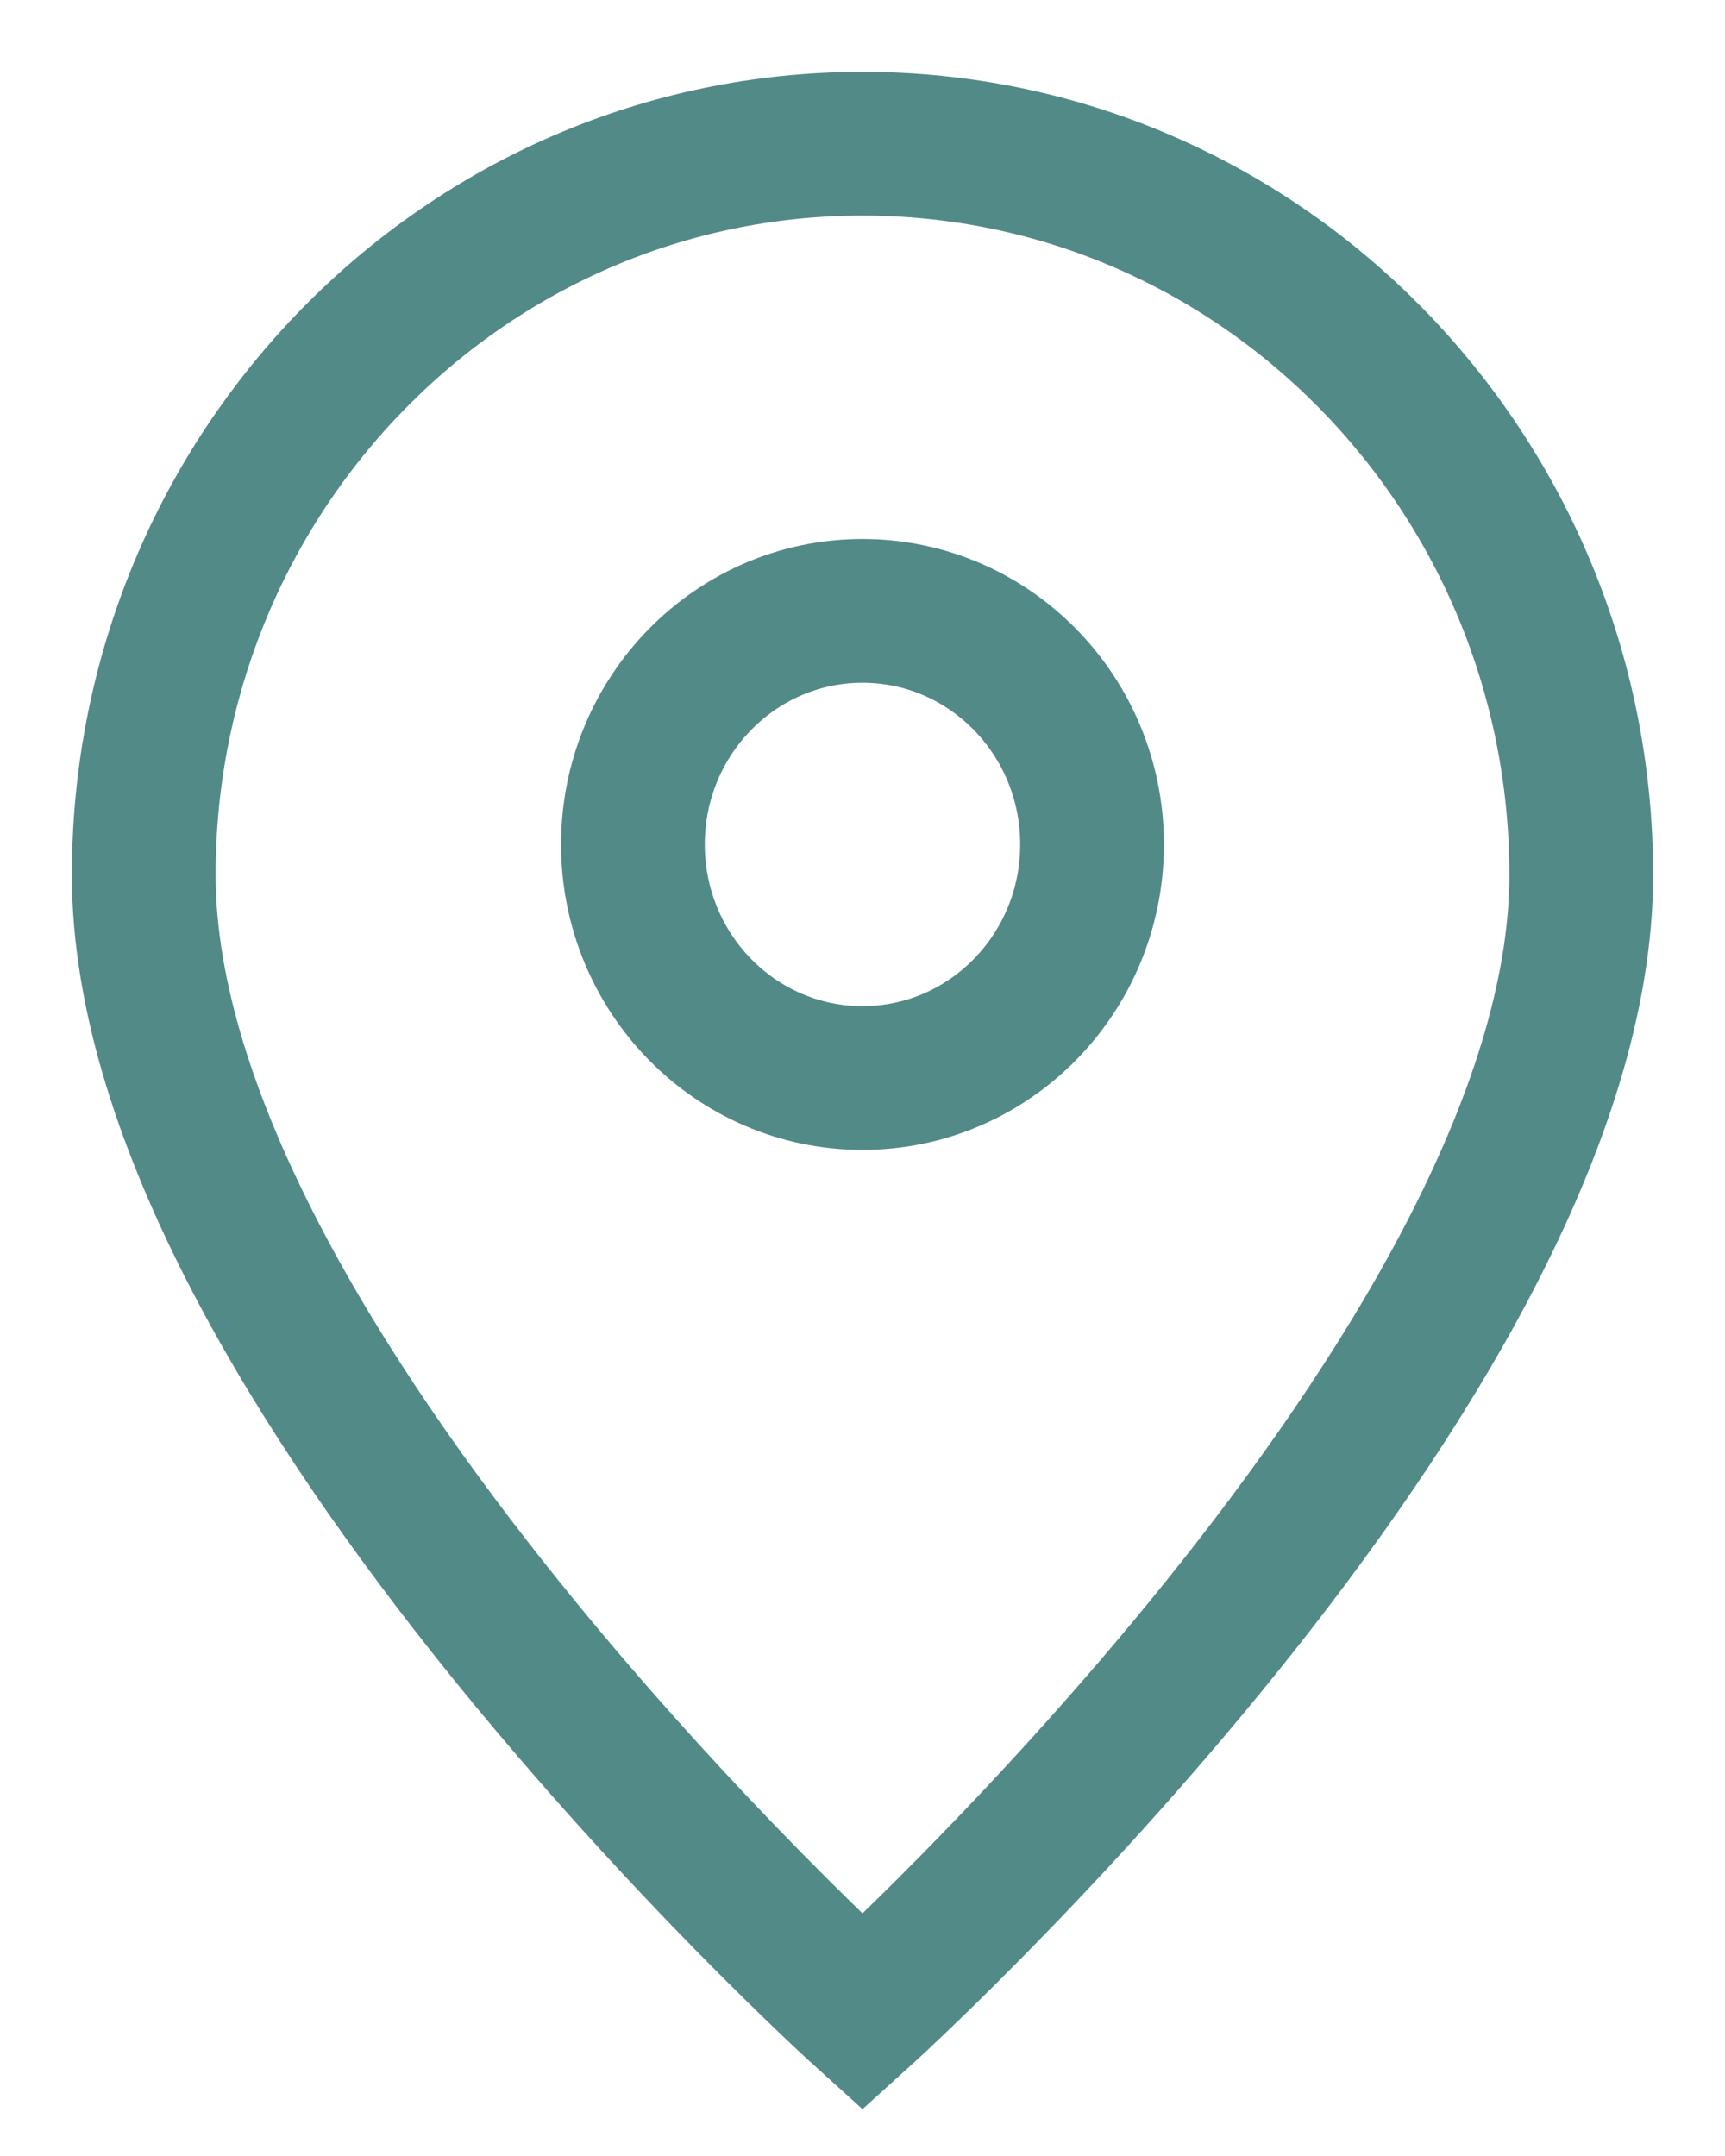
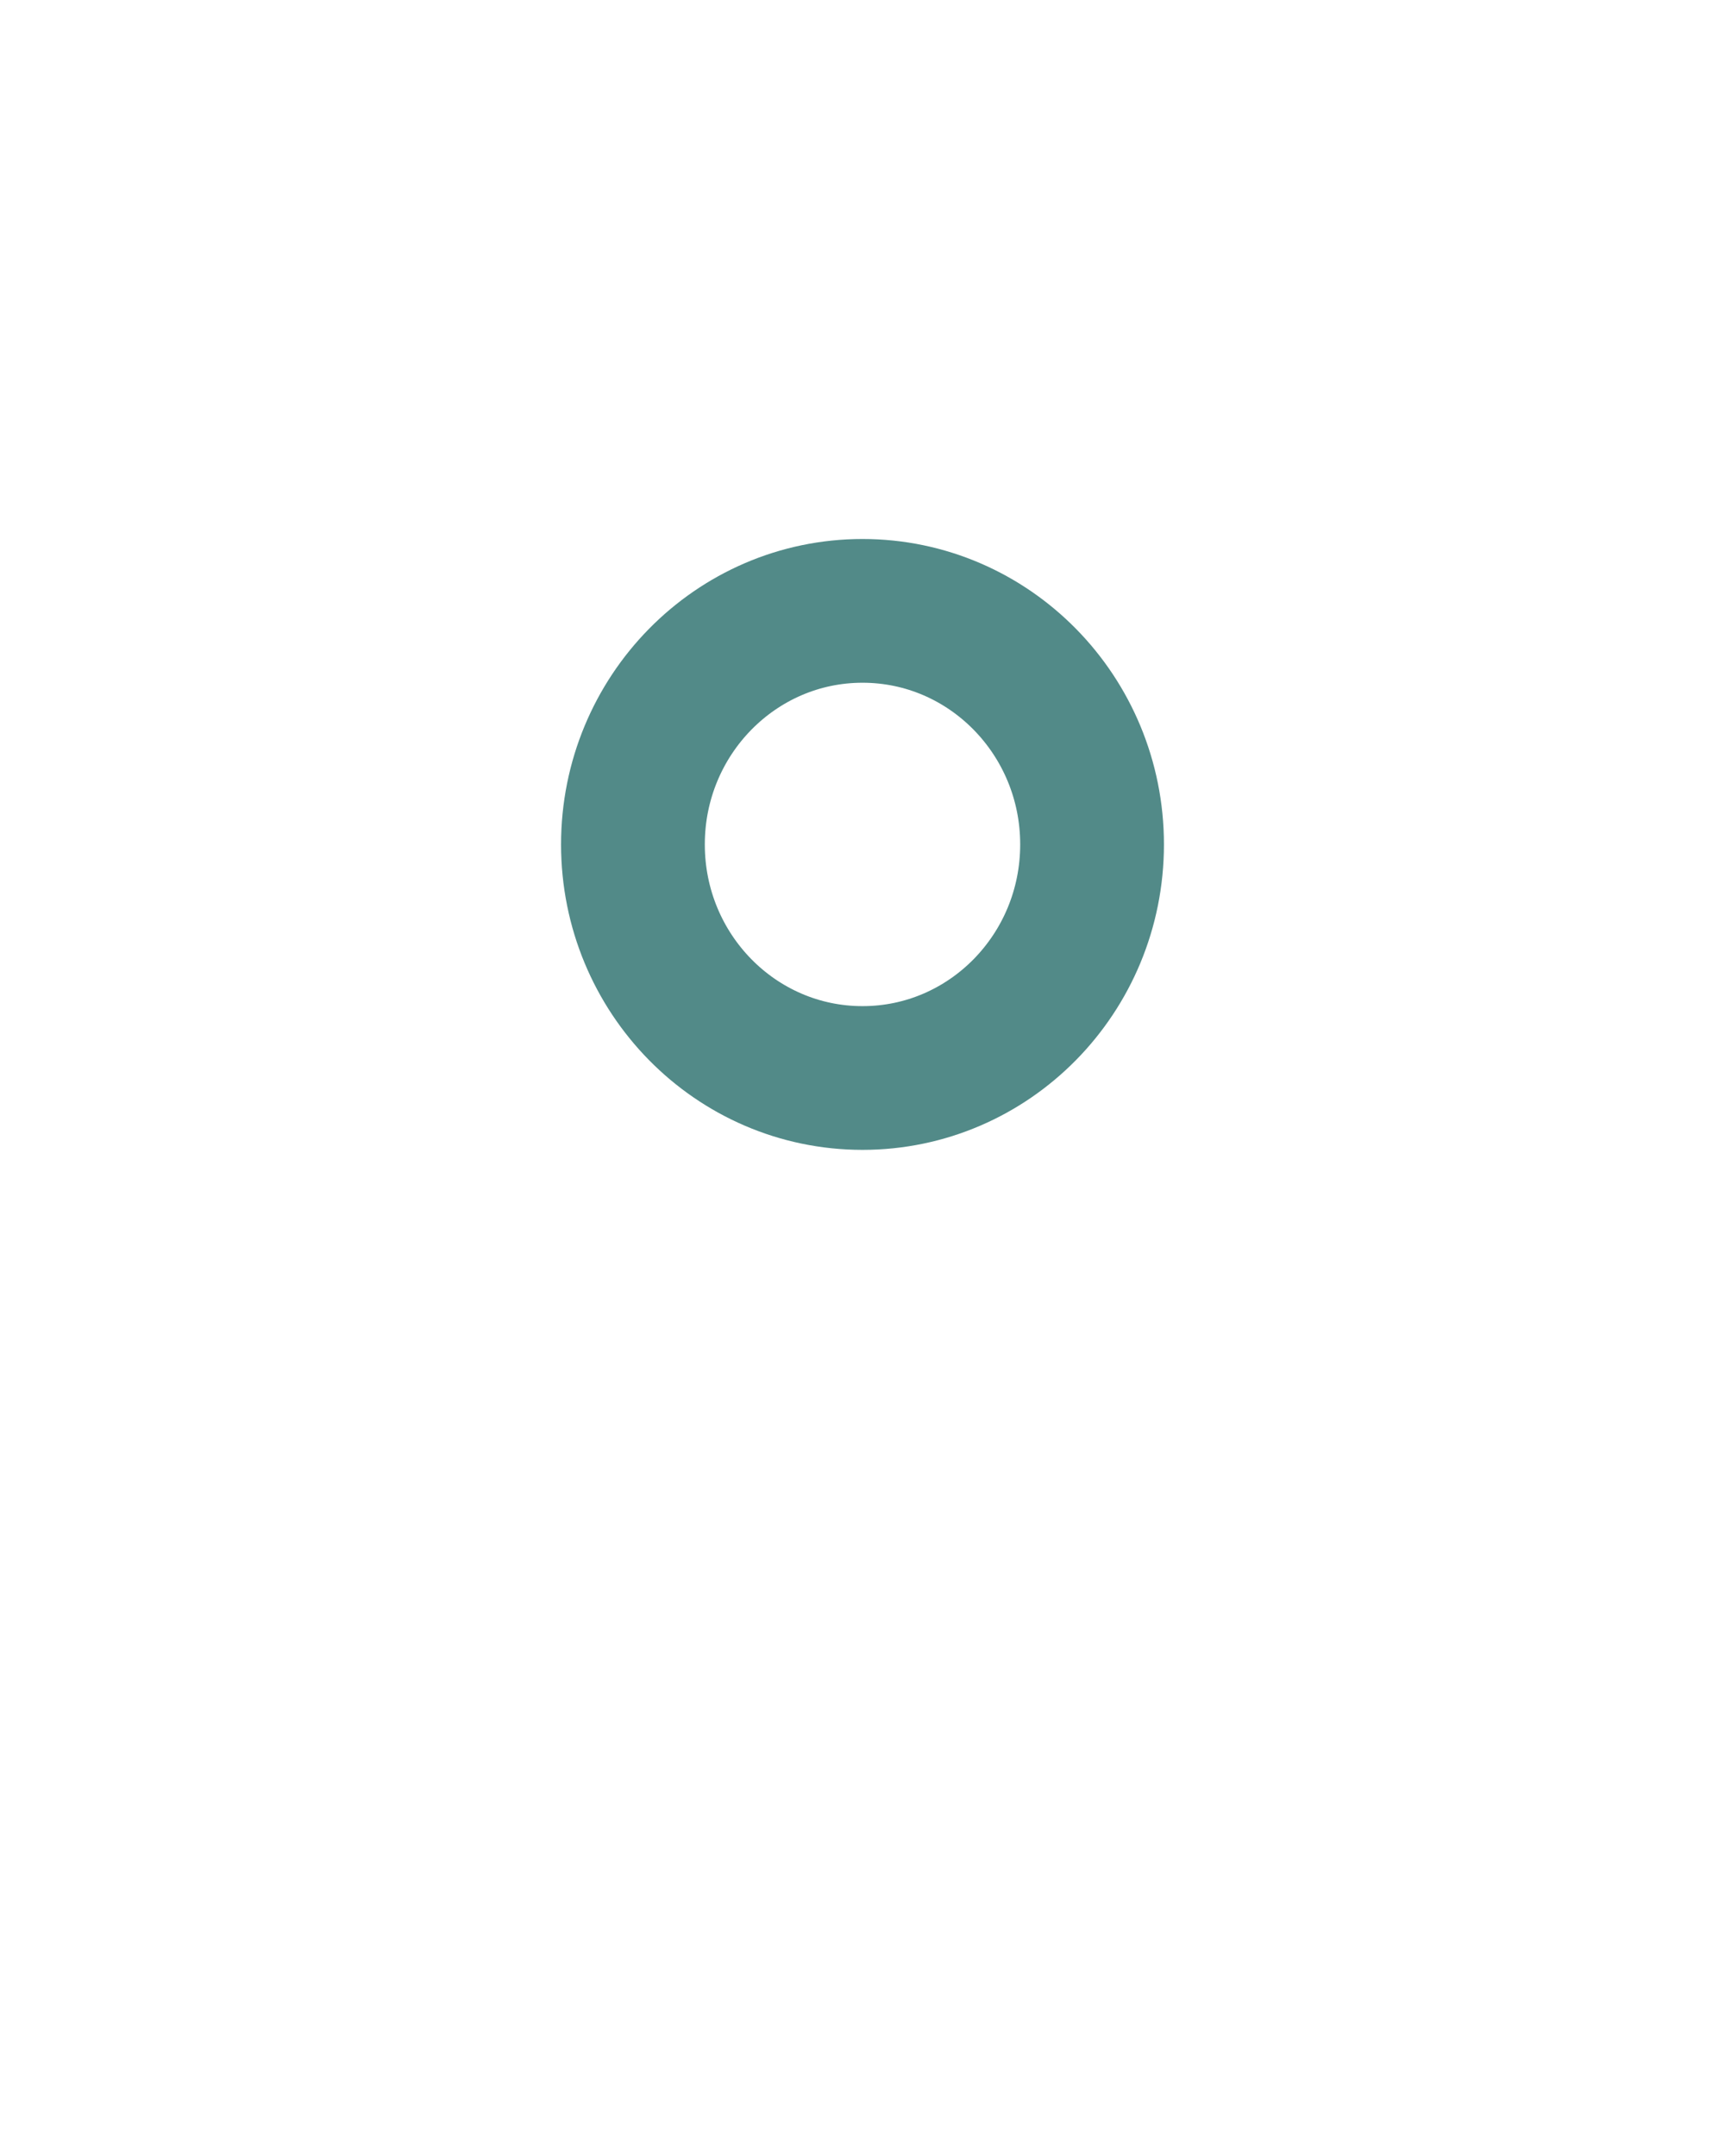
<svg xmlns="http://www.w3.org/2000/svg" width="12" height="15" viewBox="0 0 12 15" fill="none">
-   <path d="M6 14C6 14 11 9.478 11 6.087C11 3.278 8.761 1 6 1C3.239 1 1 3.278 1 6.087C1 9.478 6 14 6 14Z" stroke="#528A88" />
  <path d="M7.597 5.875C7.597 6.773 6.882 7.5 6 7.5C5.118 7.5 4.403 6.773 4.403 5.875C4.403 4.978 5.118 4.25 6 4.25C6.882 4.25 7.597 4.978 7.597 5.875Z" stroke="#528A88" />
</svg>